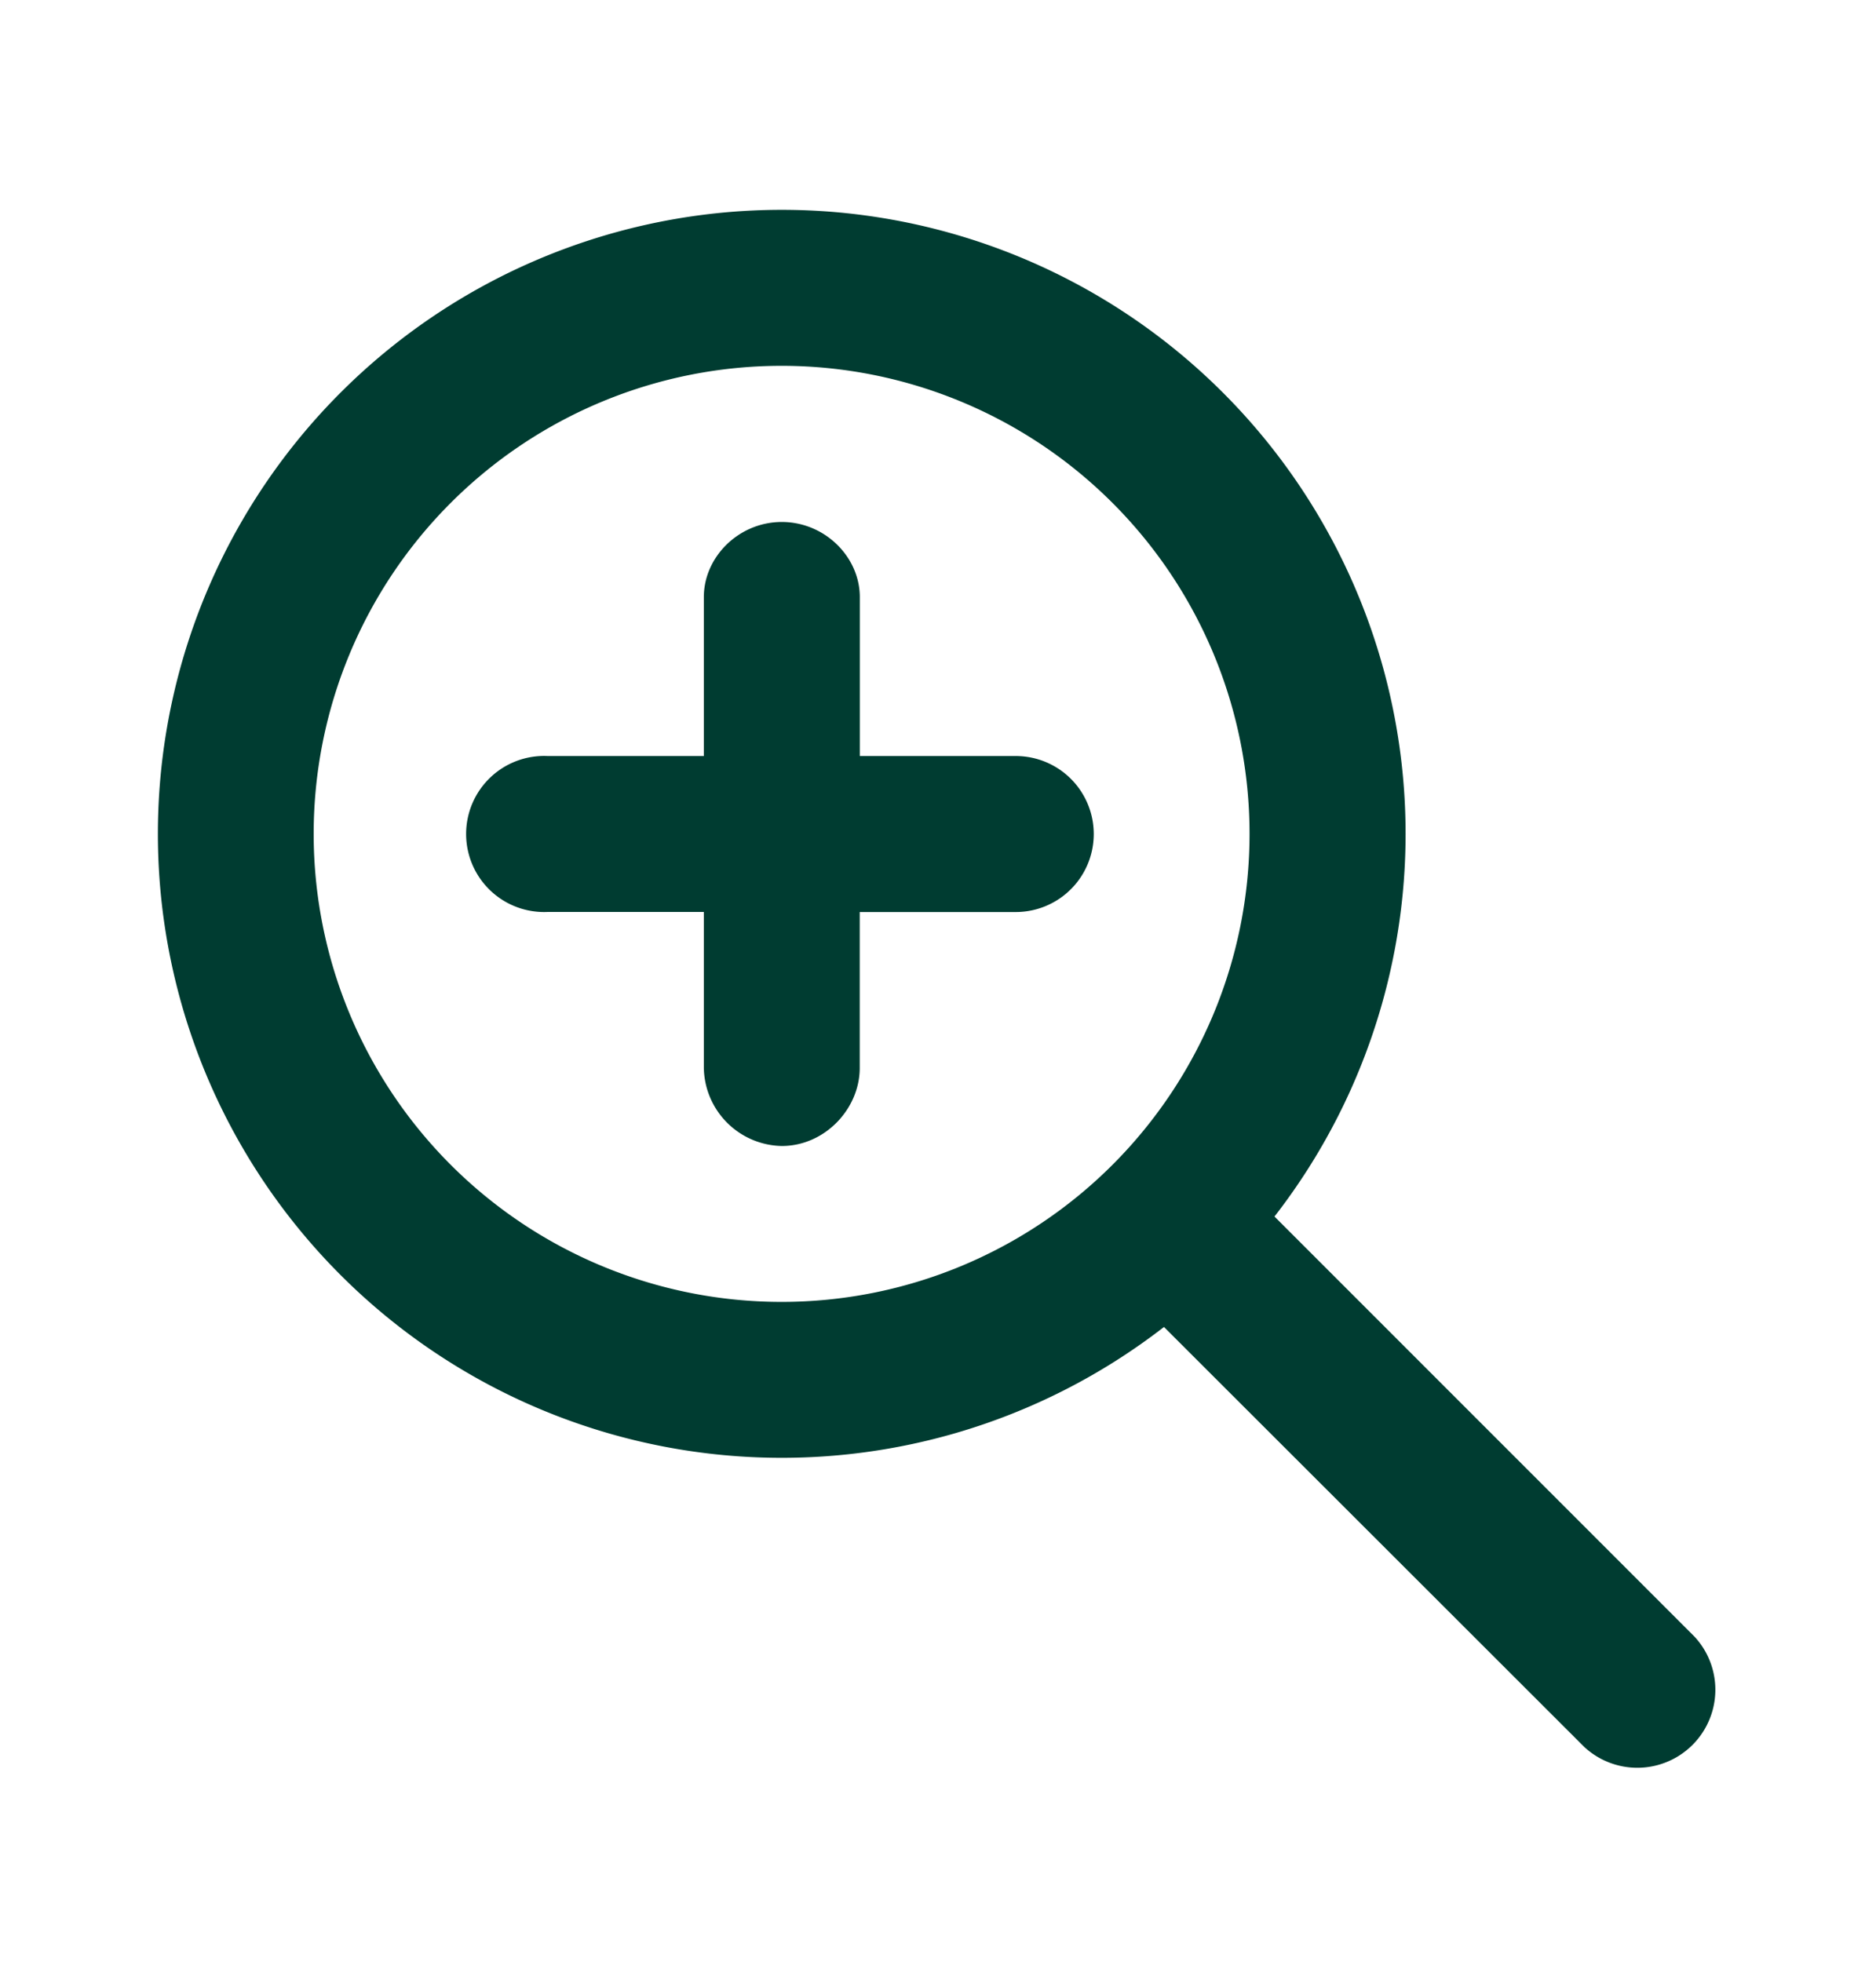
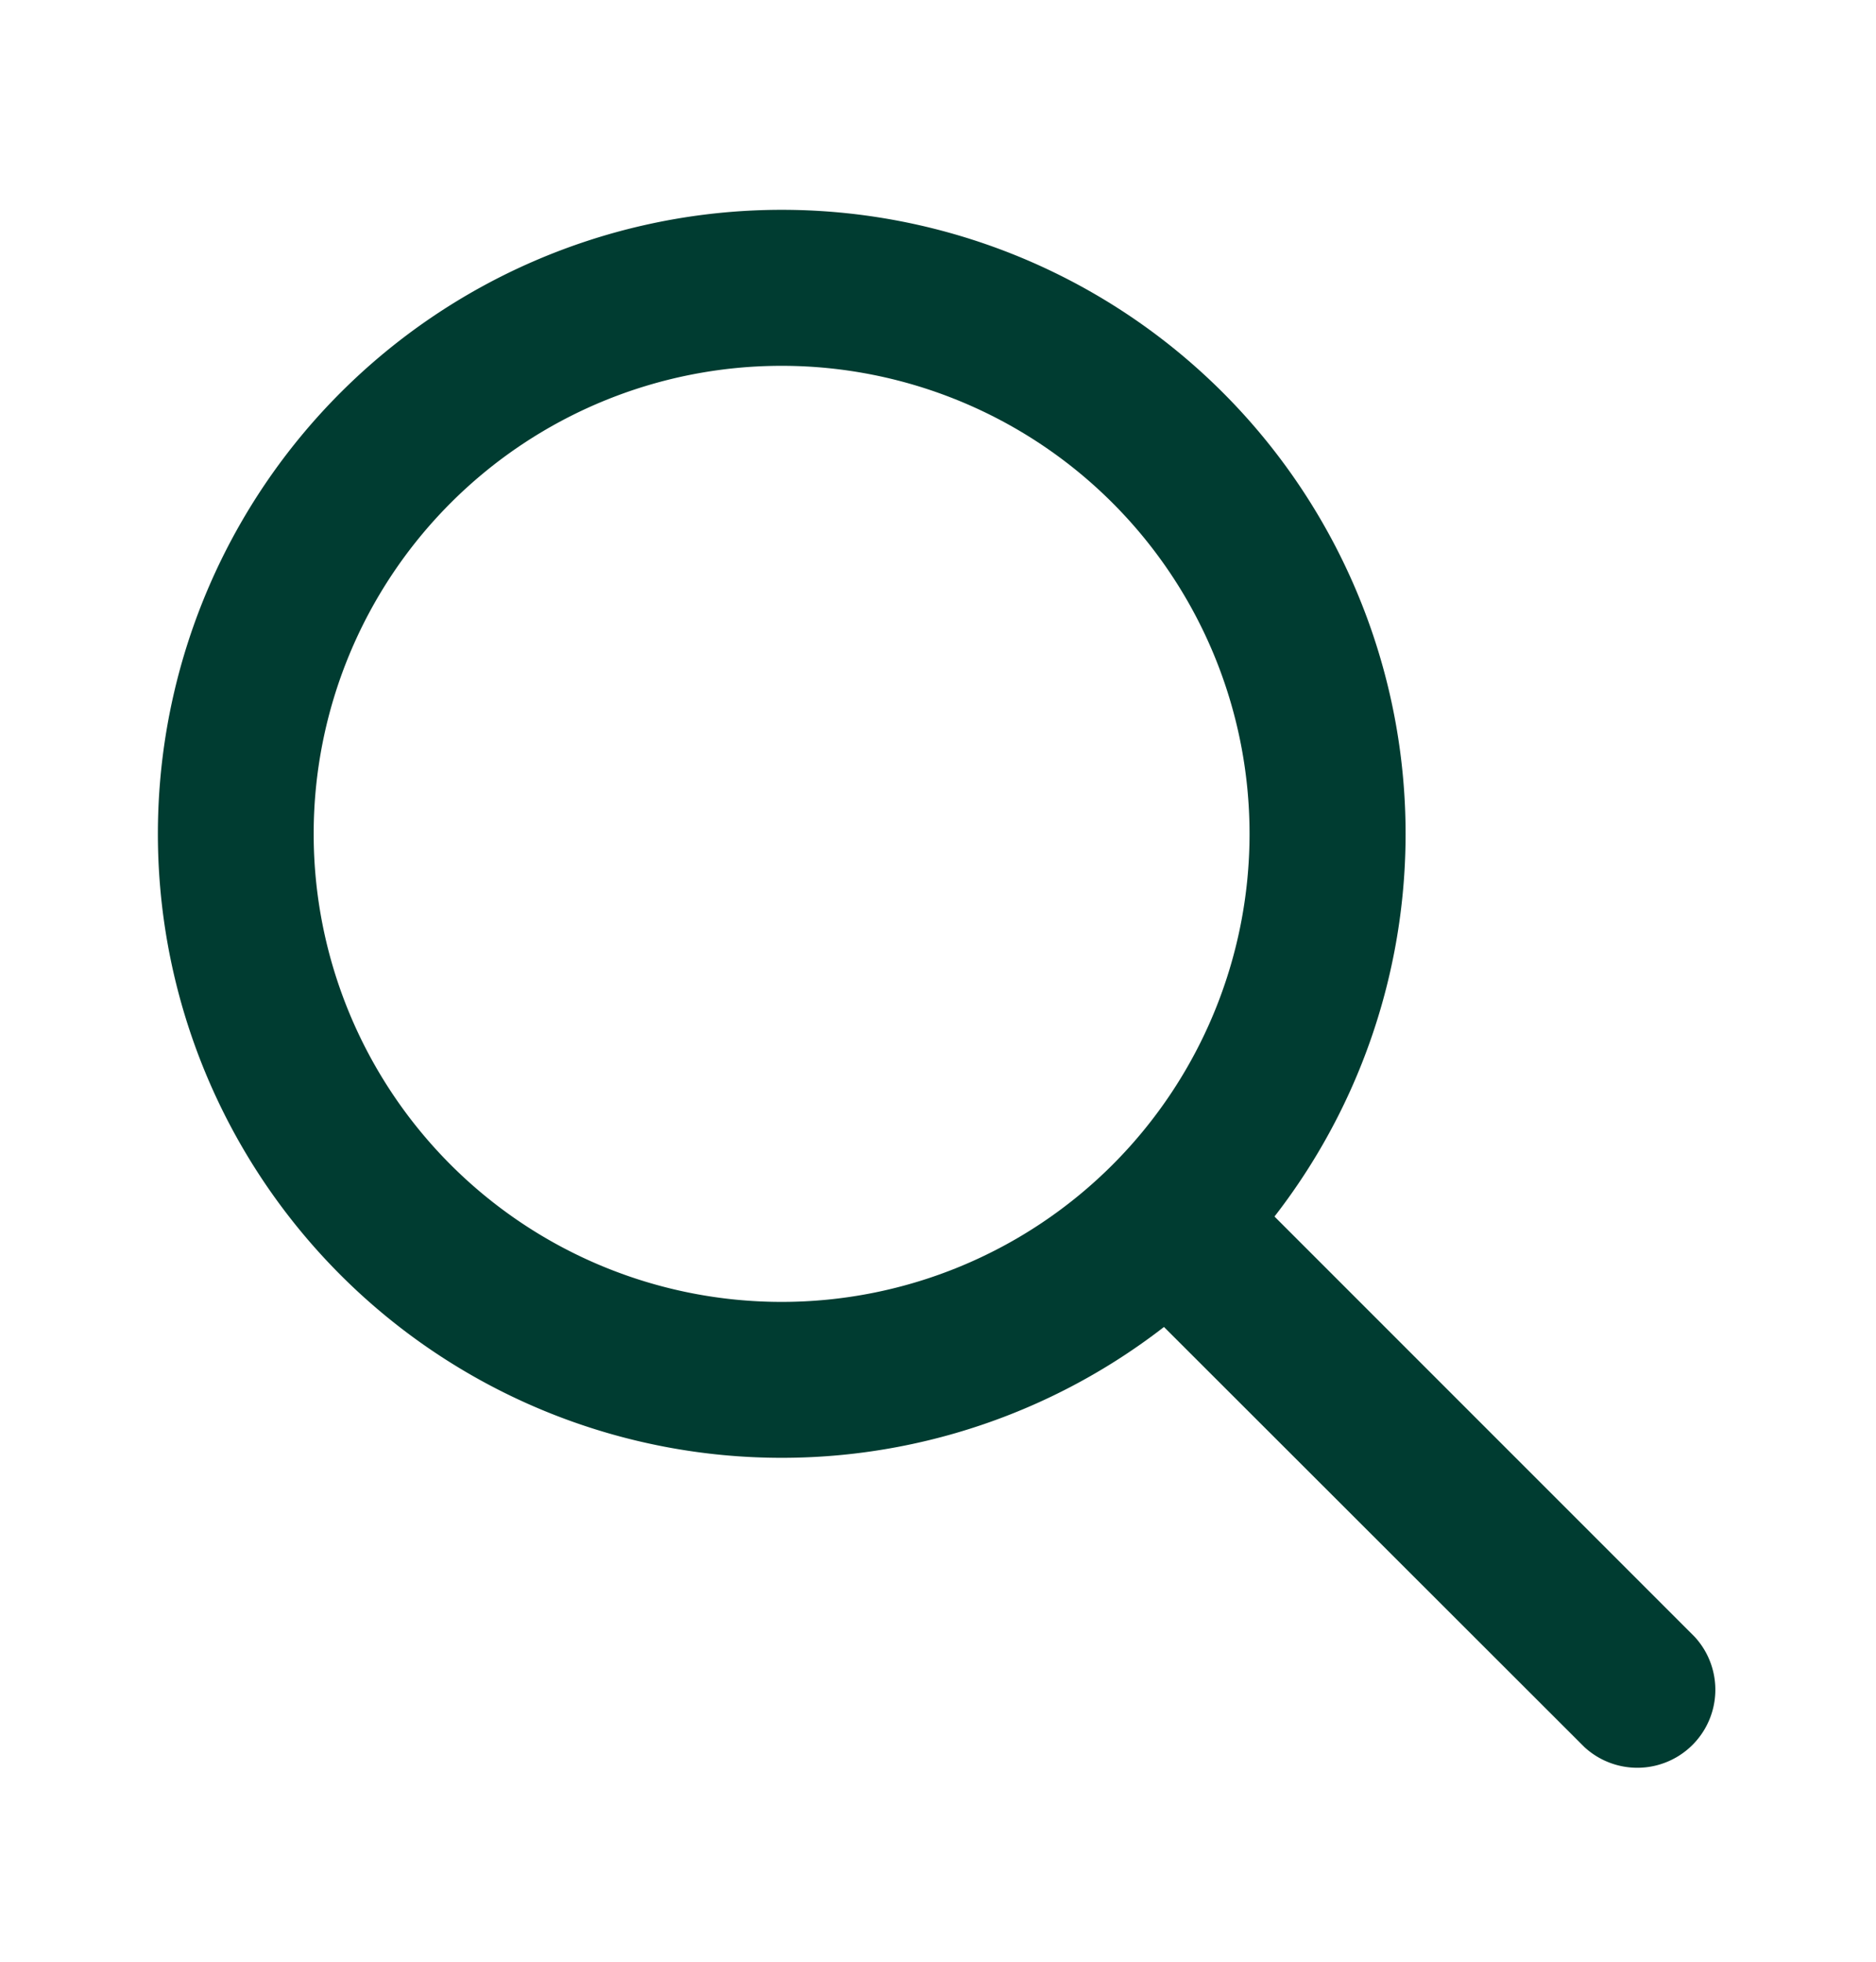
<svg xmlns="http://www.w3.org/2000/svg" width="22" height="23" viewBox="0 0 22 23">
  <path fill="#003c31" d="M18.58 20.483l-4.93-4.925a7.316 7.316 0 1 1 1.296-1.295l4.927 4.927a.915.915 0 0 1-1.293 1.293zM9.166 4.289a5.487 5.487 0 1 0 0 10.975 5.487 5.487 0 0 0 0-10.975z" />
-   <path fill="#003c31" d="M8.254 8.864V7c0-.47.41-.88.914-.88.505 0 .915.41.915.88v1.864h1.829a.914.914 0 1 1 0 1.829h-1.83v1.829c0 .478-.409.914-.914.914a.932.932 0 0 1-.914-.914v-1.83h-1.83a.915.915 0 1 1 0-1.828z" />
</svg>